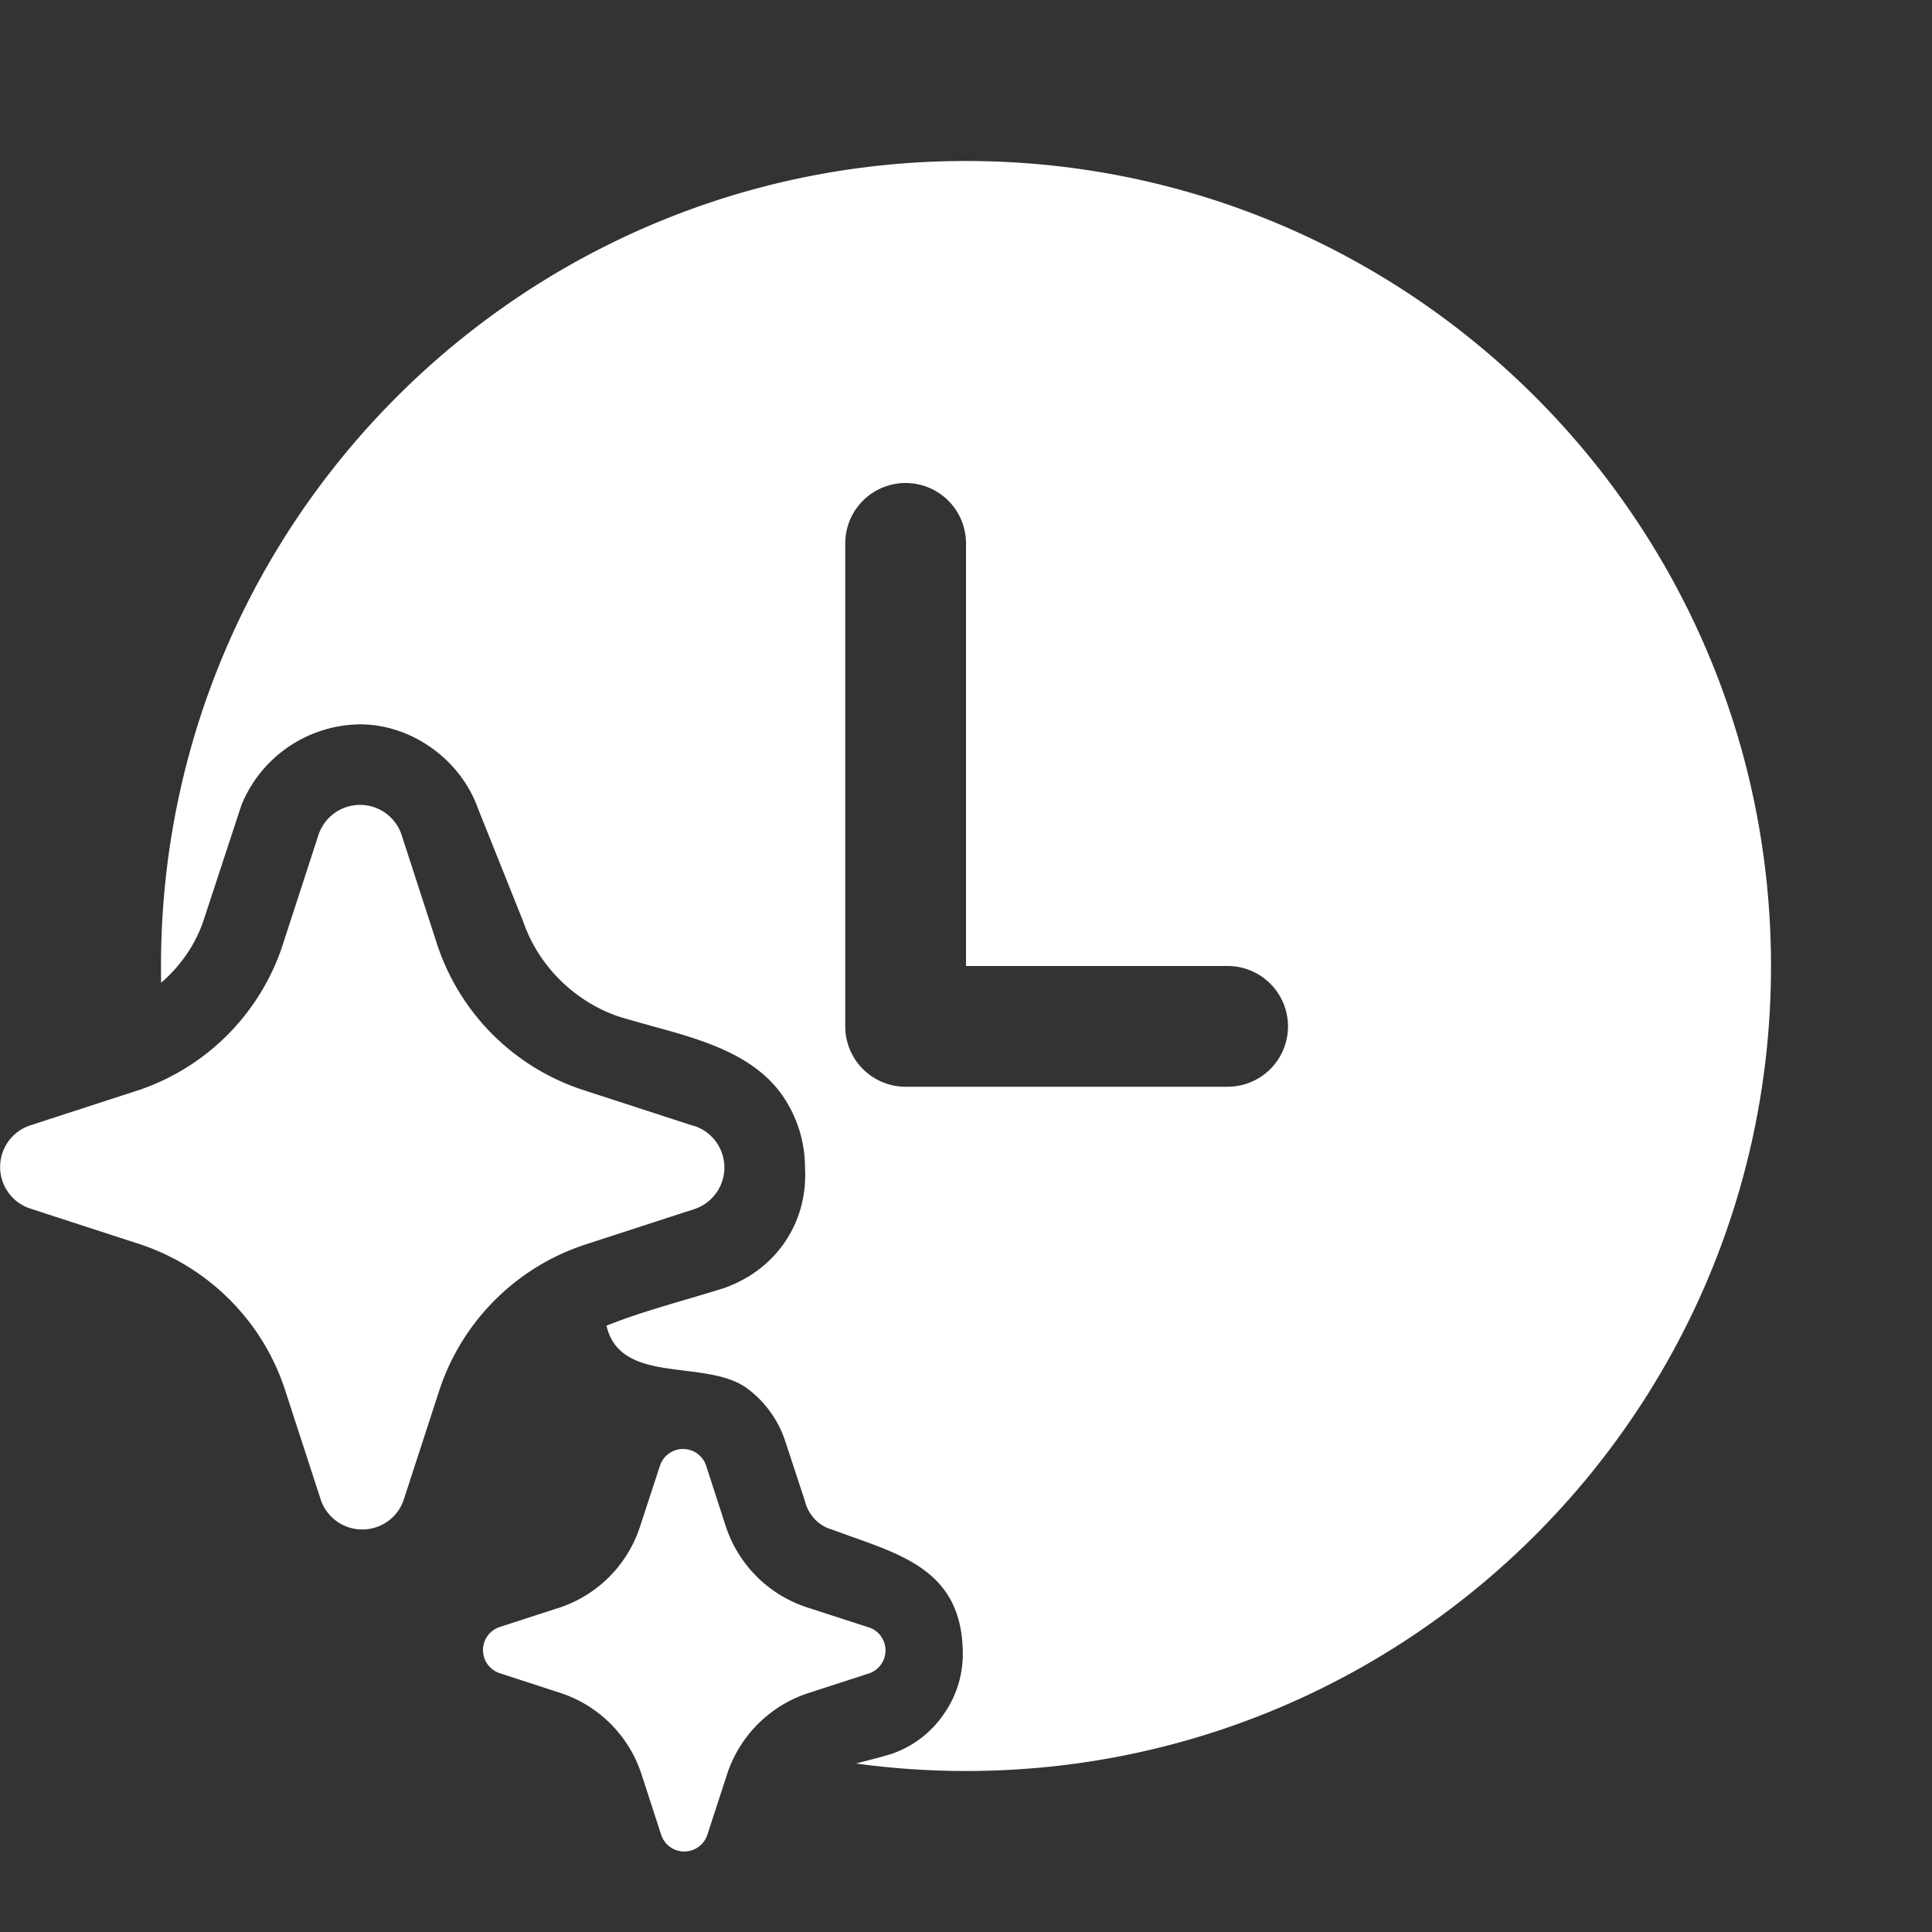
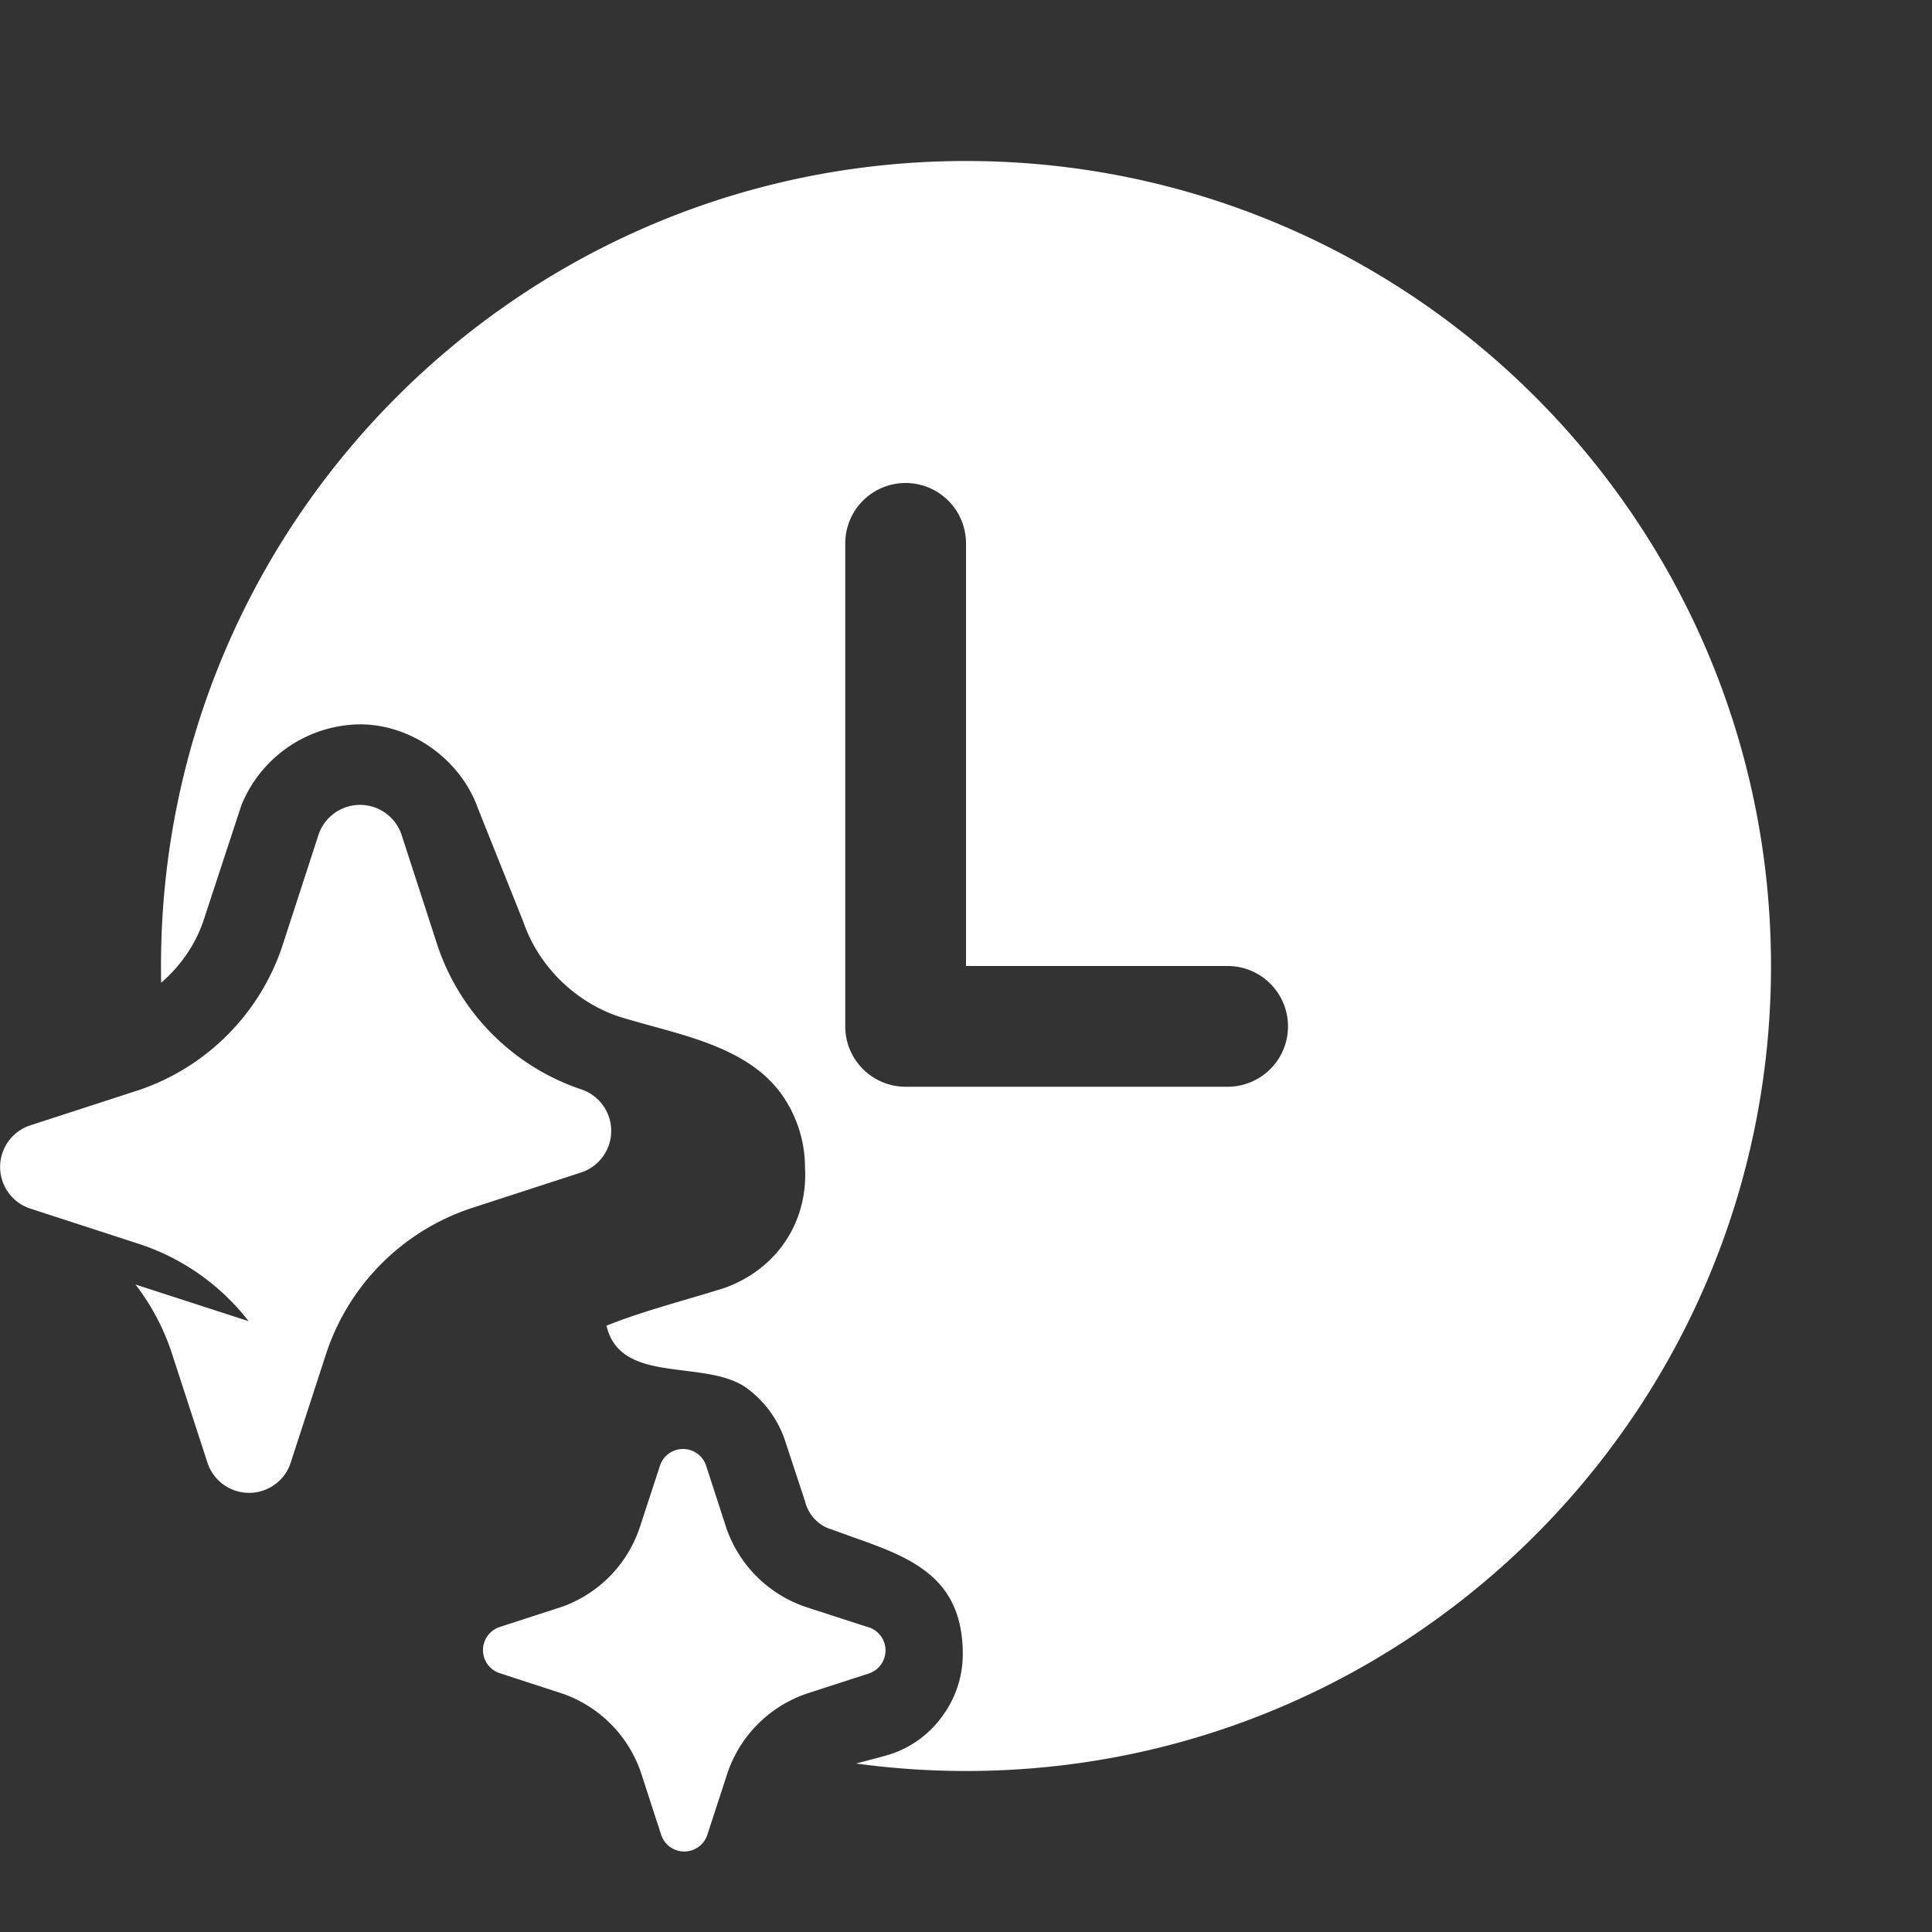
<svg xmlns="http://www.w3.org/2000/svg" width="24" height="24" fill="none">
  <rect width="100%" height="100%" fill="#333333" stroke="none" />
-   <path d="M15.25 13.5h-4a.75.75 0 01-.75-.75v-6a.75.75 0 011.5 0V12h3.25a.75.75 0 010 1.5zM12 2C6.478 2 2 6.478 2 12c0 .07 0 .14.002.208.248-.214.44-.494.538-.809l.46-1.4a1.61 1.61 0 011.47-1.001c.647 0 1.254.44 1.47 1.051l.56 1.4c.185.54.623.978 1.16 1.17.14.045.288.085.439.127.606.166 1.26.346 1.621.863.181.261.279.572.28.89.04.685-.355 1.27-1 1.5-.155.05-.312.095-.47.142-.336.099-.674.198-.996.327.105.452.534.505.97.559.28.035.564.07.766.212.224.162.391.389.48.65l.25.76c.04.165.167.304.33.35l.24.087c.729.257 1.39.492 1.39 1.463 0 .269-.084.531-.24.75a1.29 1.29 0 01-.65.49 4.832 4.832 0 01-.242.067l-.193.051c.446.061.902.093 1.365.093 5.522 0 10-4.478 10-10S17.522 2 12 2zM3.088 16.412a2.838 2.838 0 00-1.347-.955l-1.378-.448a.544.544 0 010-1.025l1.378-.448A2.839 2.839 0 003.5 11.774l.011-.034.448-1.377a.544.544 0 011.027 0l.447 1.377a2.836 2.836 0 001.798 1.796l1.378.448.028.007a.544.544 0 010 1.025l-1.378.448a2.84 2.84 0 00-1.798 1.796l-.448 1.377a.532.532 0 01-.199.263.544.544 0 01-.827-.263l-.448-1.377a2.834 2.834 0 00-.45-.848zm7.695 3.801l-.765-.248a1.578 1.578 0 01-1-.998l-.248-.765a.302.302 0 00-.57 0l-.25.764a1.576 1.576 0 01-.983.999l-.765.248a.302.302 0 000 .57l.765.249a1.577 1.577 0 011 1.002l.248.764a.302.302 0 00.57 0l.249-.764a1.576 1.576 0 01.999-.999l.765-.248a.302.302 0 000-.57l-.015-.004z" fill="#fff" />
+   <path d="M15.25 13.5h-4a.75.75 0 01-.75-.75v-6a.75.75 0 011.5 0V12h3.25a.75.75 0 010 1.5zM12 2C6.478 2 2 6.478 2 12c0 .07 0 .14.002.208.248-.214.44-.494.538-.809l.46-1.4a1.61 1.61 0 011.47-1.001c.647 0 1.254.44 1.47 1.051l.56 1.4c.185.54.623.978 1.16 1.17.14.045.288.085.439.127.606.166 1.26.346 1.621.863.181.261.279.572.28.89.04.685-.355 1.27-1 1.5-.155.05-.312.095-.47.142-.336.099-.674.198-.996.327.105.452.534.505.97.559.28.035.564.07.766.212.224.162.391.389.48.65l.25.76c.04.165.167.304.33.35l.24.087c.729.257 1.39.492 1.39 1.463 0 .269-.084.531-.24.75a1.29 1.29 0 01-.65.49 4.832 4.832 0 01-.242.067l-.193.051c.446.061.902.093 1.365.093 5.522 0 10-4.478 10-10S17.522 2 12 2zM3.088 16.412a2.838 2.838 0 00-1.347-.955l-1.378-.448a.544.544 0 010-1.025l1.378-.448A2.839 2.839 0 003.5 11.774l.011-.034.448-1.377a.544.544 0 011.027 0l.447 1.377a2.836 2.836 0 001.798 1.796a.544.544 0 010 1.025l-1.378.448a2.84 2.84 0 00-1.798 1.796l-.448 1.377a.532.532 0 01-.199.263.544.544 0 01-.827-.263l-.448-1.377a2.834 2.834 0 00-.45-.848zm7.695 3.801l-.765-.248a1.578 1.578 0 01-1-.998l-.248-.765a.302.302 0 00-.57 0l-.25.764a1.576 1.576 0 01-.983.999l-.765.248a.302.302 0 000 .57l.765.249a1.577 1.577 0 011 1.002l.248.764a.302.302 0 00.57 0l.249-.764a1.576 1.576 0 01.999-.999l.765-.248a.302.302 0 000-.57l-.015-.004z" fill="#fff" />
</svg>